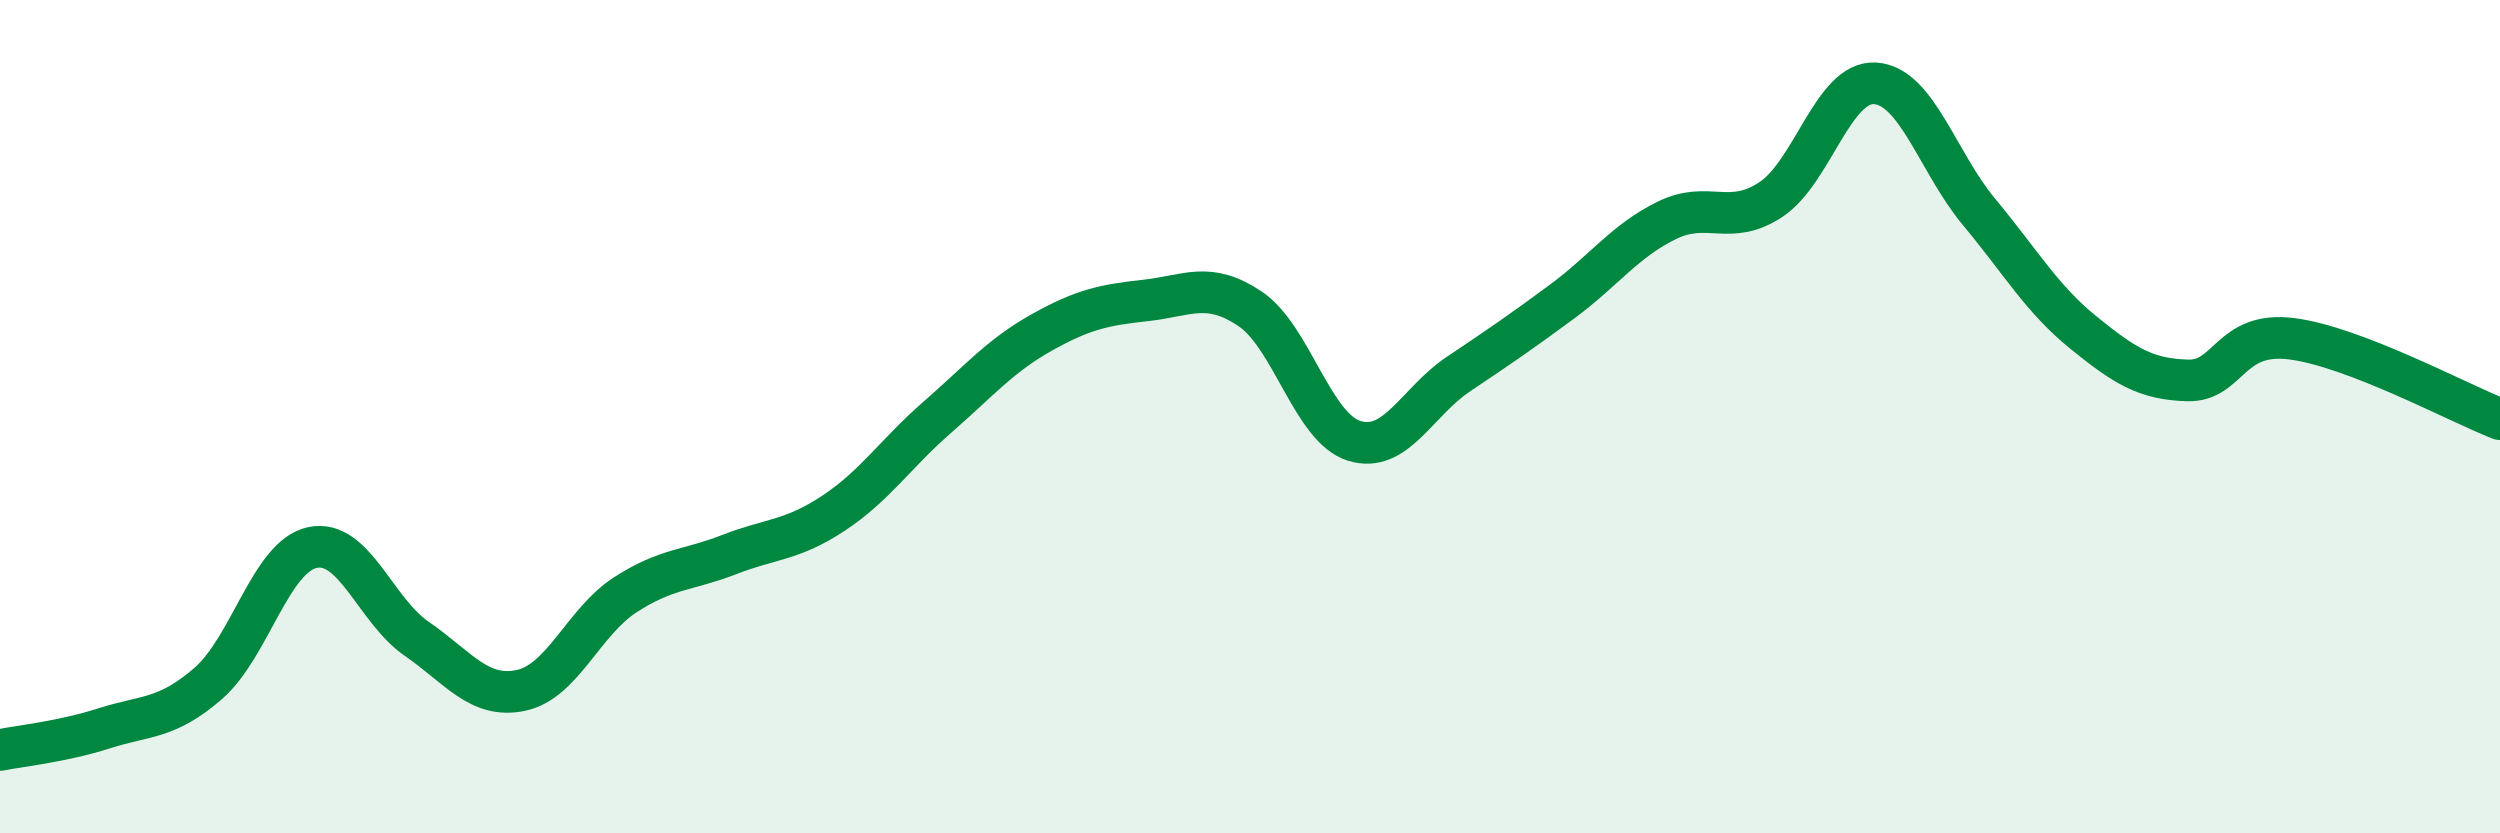
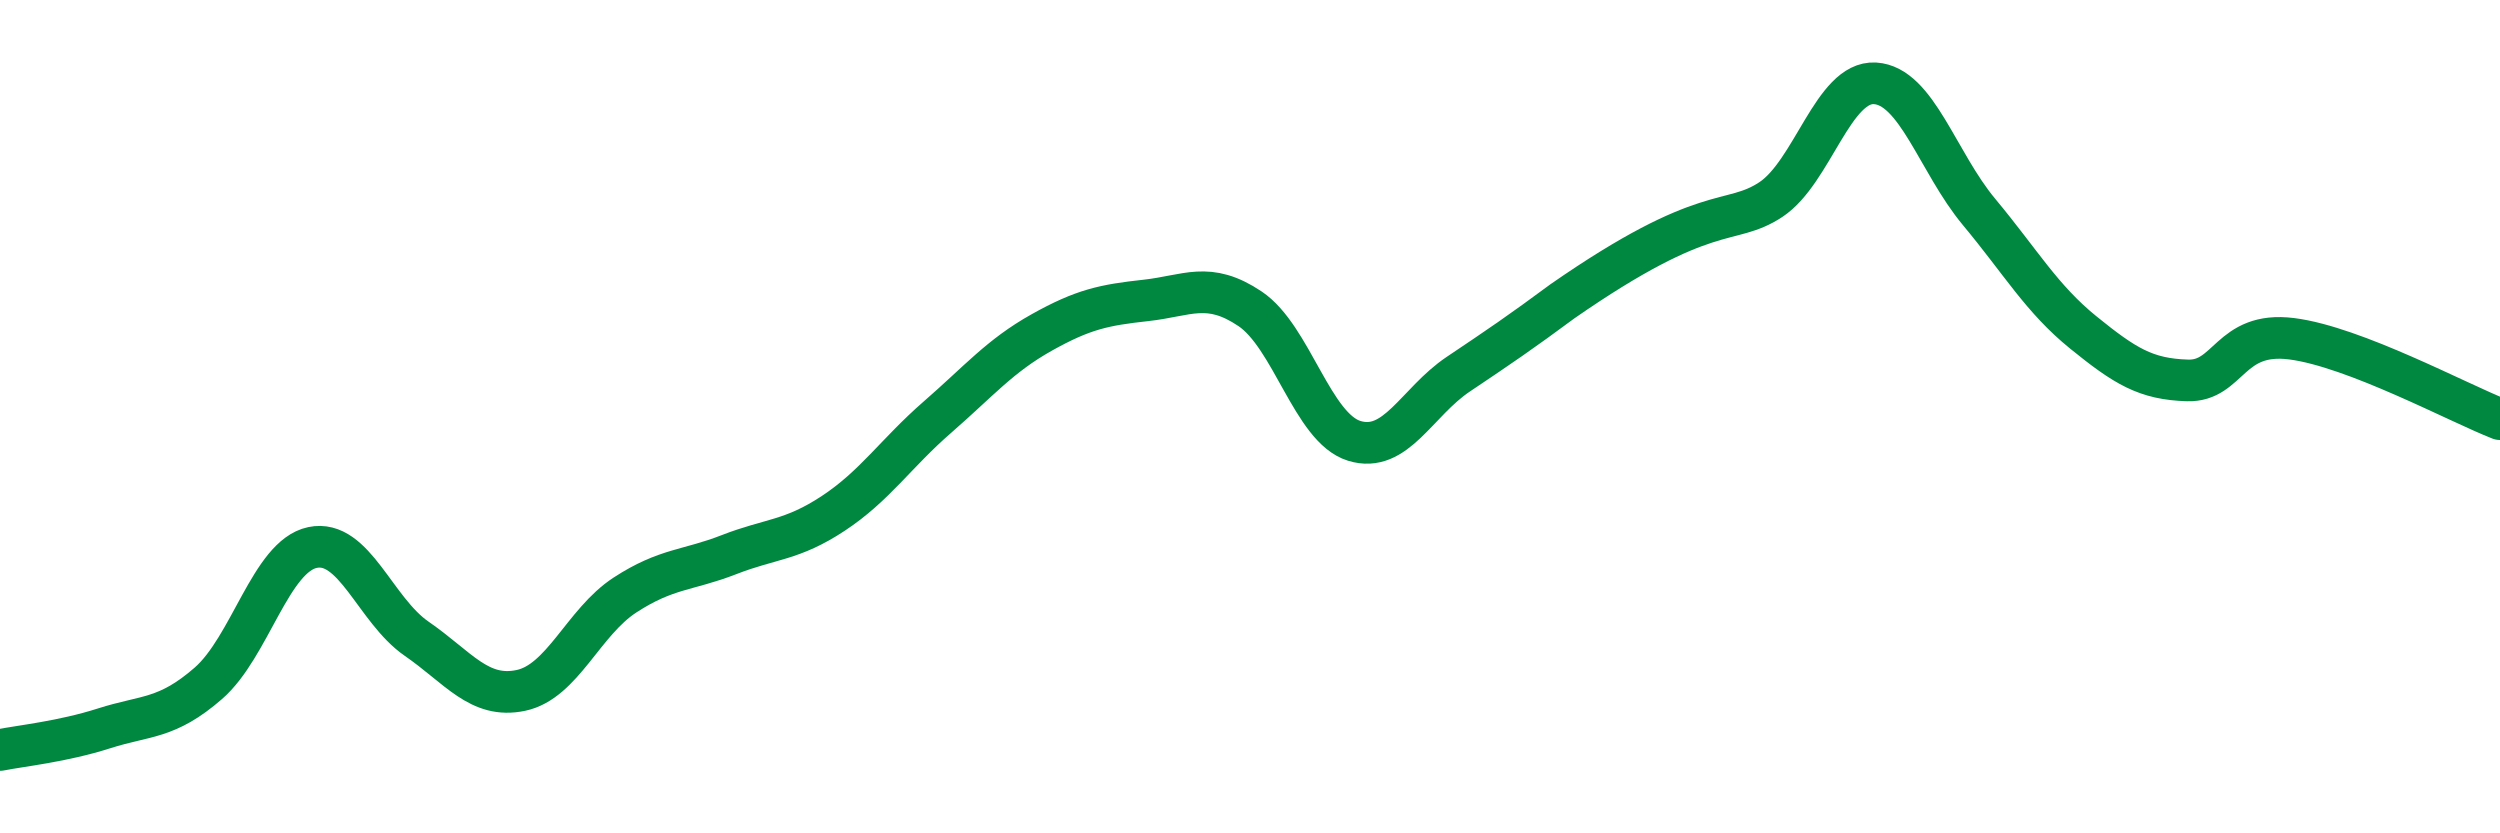
<svg xmlns="http://www.w3.org/2000/svg" width="60" height="20" viewBox="0 0 60 20">
-   <path d="M 0,18 C 0.5,17.9 1.5,17.8 2.5,17.48 C 3.5,17.16 4,17.27 5,16.4 C 6,15.53 6.5,13.35 7.5,13.14 C 8.5,12.93 9,14.64 10,15.33 C 11,16.02 11.5,16.78 12.5,16.57 C 13.5,16.36 14,14.93 15,14.28 C 16,13.63 16.5,13.7 17.5,13.31 C 18.5,12.92 19,12.98 20,12.32 C 21,11.66 21.5,10.88 22.5,10.01 C 23.5,9.14 24,8.54 25,7.98 C 26,7.42 26.5,7.32 27.5,7.21 C 28.5,7.1 29,6.74 30,7.41 C 31,8.08 31.5,10.27 32.5,10.58 C 33.5,10.89 34,9.65 35,8.98 C 36,8.31 36.5,7.97 37.5,7.23 C 38.5,6.49 39,5.78 40,5.29 C 41,4.8 41.5,5.45 42.5,4.79 C 43.5,4.13 44,1.94 45,2 C 46,2.06 46.5,3.89 47.5,5.09 C 48.5,6.29 49,7.17 50,7.98 C 51,8.79 51.5,9.1 52.5,9.13 C 53.5,9.16 53.5,7.94 55,8.13 C 56.5,8.32 59,9.67 60,10.06L60 20L0 20Z" fill="#008740" opacity="0.1" stroke-linecap="round" stroke-linejoin="round" />
-   <path d="M 0,18 C 0.5,17.9 1.5,17.8 2.5,17.48 C 3.5,17.16 4,17.27 5,16.4 C 6,15.53 6.5,13.35 7.5,13.14 C 8.5,12.93 9,14.64 10,15.33 C 11,16.02 11.5,16.78 12.5,16.57 C 13.5,16.36 14,14.93 15,14.28 C 16,13.63 16.5,13.7 17.5,13.31 C 18.5,12.92 19,12.98 20,12.32 C 21,11.66 21.5,10.88 22.5,10.01 C 23.5,9.14 24,8.54 25,7.98 C 26,7.42 26.5,7.32 27.5,7.21 C 28.5,7.1 29,6.74 30,7.41 C 31,8.08 31.5,10.27 32.5,10.58 C 33.5,10.89 34,9.65 35,8.98 C 36,8.31 36.5,7.97 37.5,7.23 C 38.5,6.49 39,5.78 40,5.29 C 41,4.8 41.5,5.45 42.5,4.79 C 43.5,4.13 44,1.94 45,2 C 46,2.06 46.5,3.89 47.5,5.09 C 48.5,6.29 49,7.17 50,7.98 C 51,8.79 51.5,9.1 52.5,9.13 C 53.5,9.16 53.5,7.94 55,8.13 C 56.5,8.32 59,9.67 60,10.06" stroke="#008740" stroke-width="1" fill="none" stroke-linecap="round" stroke-linejoin="round" />
+   <path d="M 0,18 C 0.5,17.9 1.5,17.8 2.5,17.48 C 3.5,17.16 4,17.27 5,16.4 C 6,15.53 6.5,13.35 7.5,13.14 C 8.5,12.93 9,14.64 10,15.33 C 11,16.02 11.5,16.78 12.5,16.57 C 13.5,16.36 14,14.93 15,14.28 C 16,13.63 16.5,13.7 17.5,13.31 C 18.5,12.92 19,12.98 20,12.32 C 21,11.66 21.5,10.88 22.5,10.01 C 23.5,9.14 24,8.54 25,7.98 C 26,7.42 26.5,7.32 27.5,7.21 C 28.5,7.1 29,6.74 30,7.41 C 31,8.08 31.5,10.27 32.5,10.58 C 33.5,10.89 34,9.65 35,8.98 C 36,8.31 36.5,7.97 37.5,7.23 C 41,4.8 41.5,5.45 42.5,4.79 C 43.5,4.13 44,1.94 45,2 C 46,2.06 46.5,3.89 47.5,5.09 C 48.5,6.29 49,7.17 50,7.98 C 51,8.79 51.5,9.1 52.5,9.13 C 53.5,9.16 53.5,7.94 55,8.13 C 56.5,8.32 59,9.67 60,10.06" stroke="#008740" stroke-width="1" fill="none" stroke-linecap="round" stroke-linejoin="round" />
</svg>